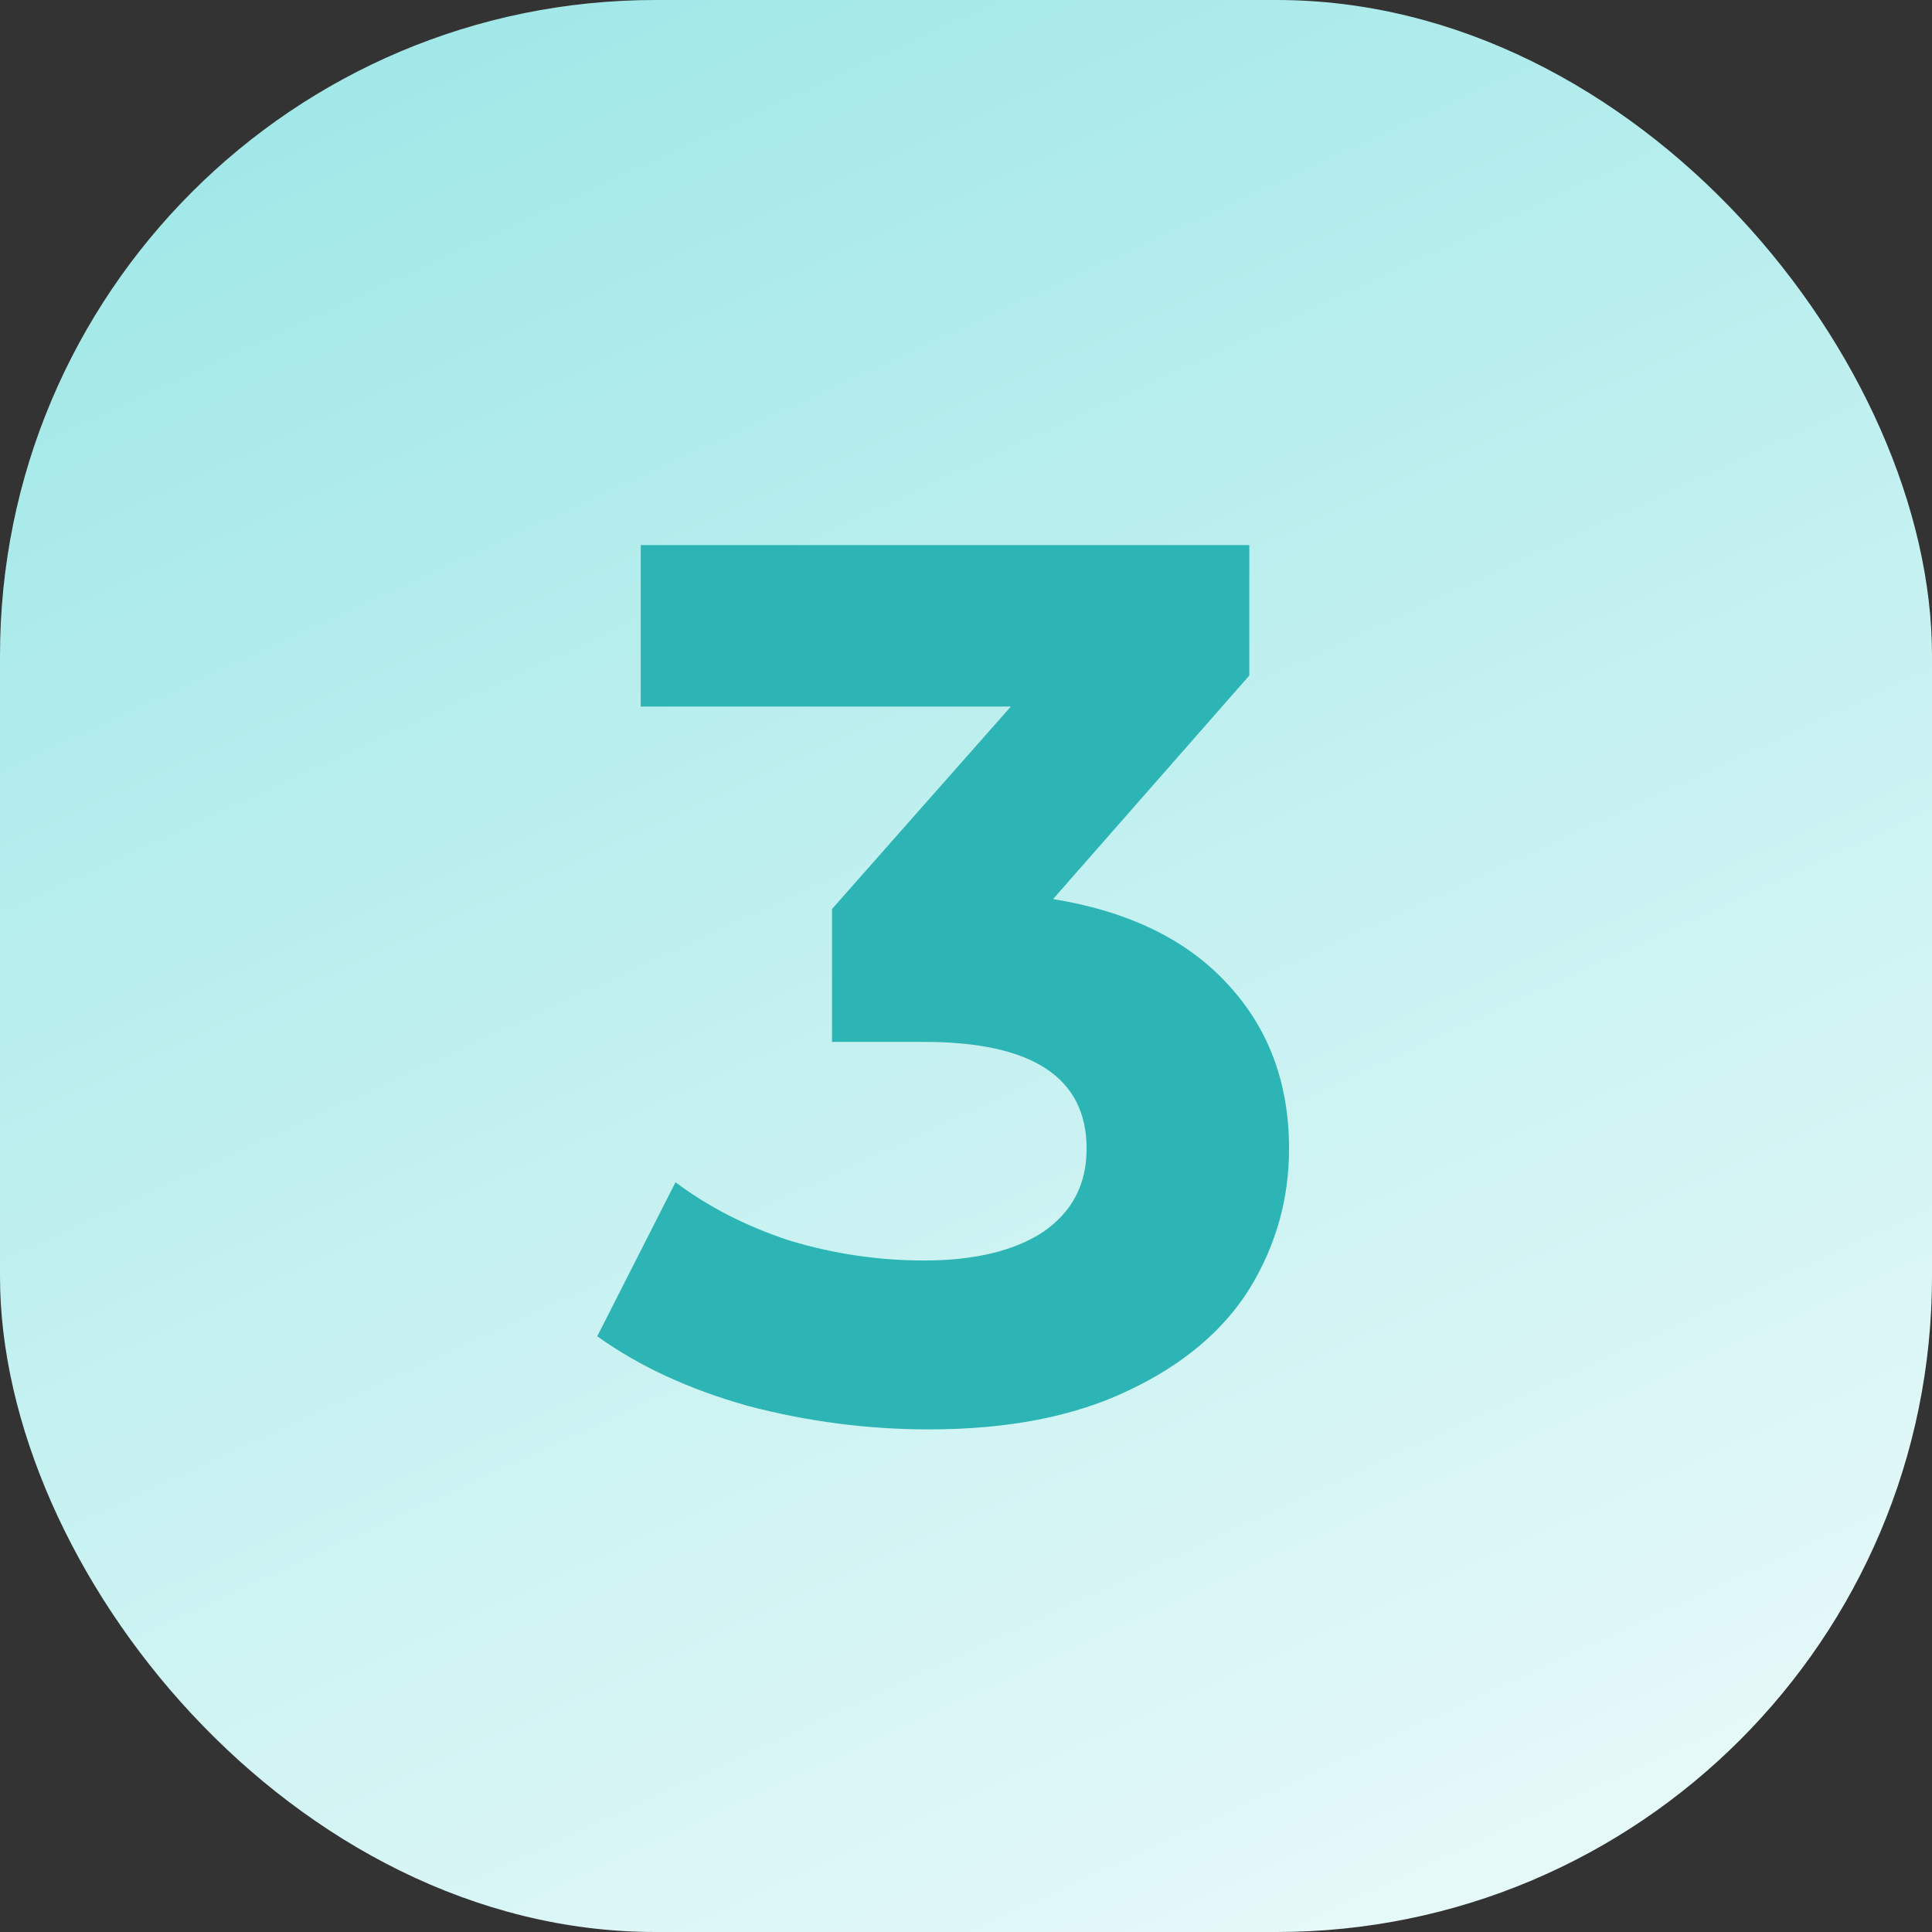
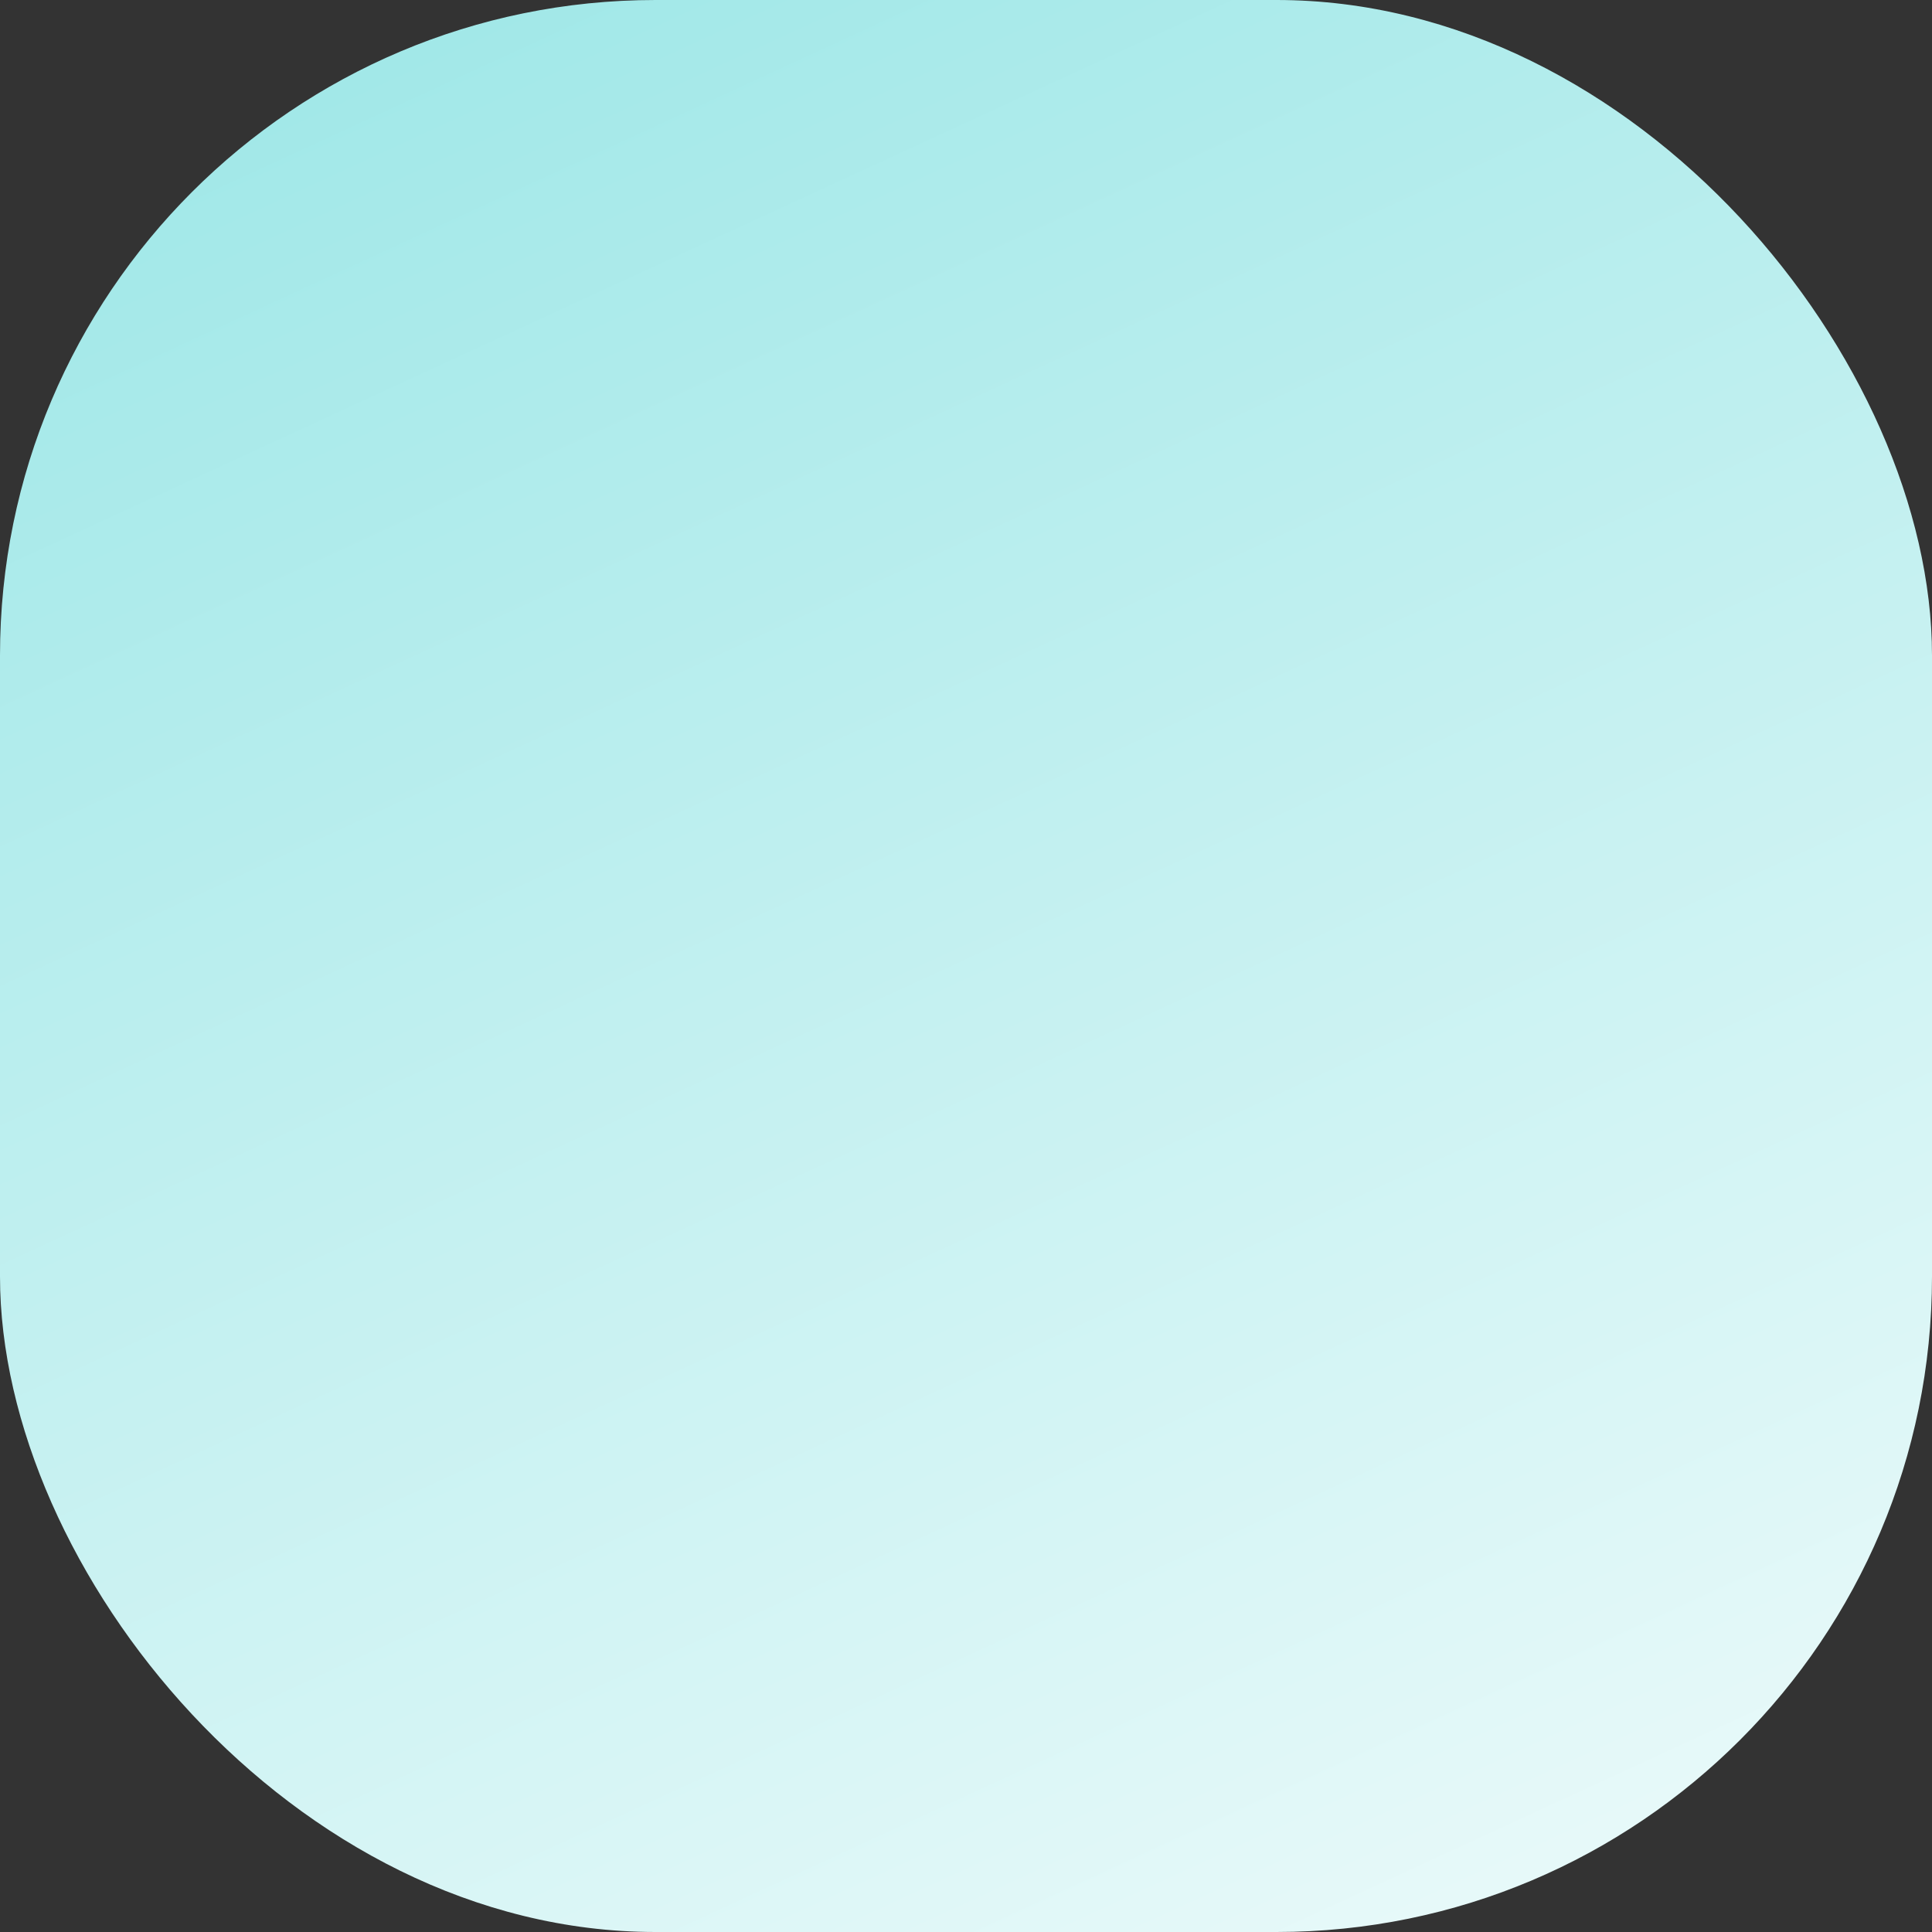
<svg xmlns="http://www.w3.org/2000/svg" width="56" height="56" viewBox="0 0 56 56" fill="none">
  <rect x="0" y="0" width="56" height="56" fill="#333333" stroke="none" />
  <rect width="56" height="56" rx="19" fill="url(#paint0_linear_1311_282)" />
-   <path d="M30.524 26.06C32.732 26.42 34.424 27.248 35.6 28.544C36.776 29.816 37.364 31.4 37.364 33.296C37.364 34.76 36.98 36.116 36.212 37.364C35.444 38.588 34.268 39.572 32.684 40.316C31.124 41.06 29.204 41.432 26.924 41.432C25.148 41.432 23.396 41.204 21.668 40.748C19.964 40.268 18.512 39.596 17.312 38.732L19.58 34.268C20.54 34.988 21.644 35.552 22.892 35.96C24.164 36.344 25.46 36.536 26.78 36.536C28.244 36.536 29.396 36.26 30.236 35.708C31.076 35.132 31.496 34.328 31.496 33.296C31.496 31.232 29.924 30.2 26.78 30.2H24.116V26.348L29.3 20.48H18.572V15.8H36.212V19.58L30.524 26.06Z" fill="#2CB5B4" />
  <defs>
    <linearGradient id="paint0_linear_1311_282" x1="14.5" y1="-16.5" x2="56" y2="73.5" gradientUnits="userSpaceOnUse">
      <stop stop-color="#91E4E4" />
      <stop offset="1" stop-color="white" />
    </linearGradient>
  </defs>
</svg>